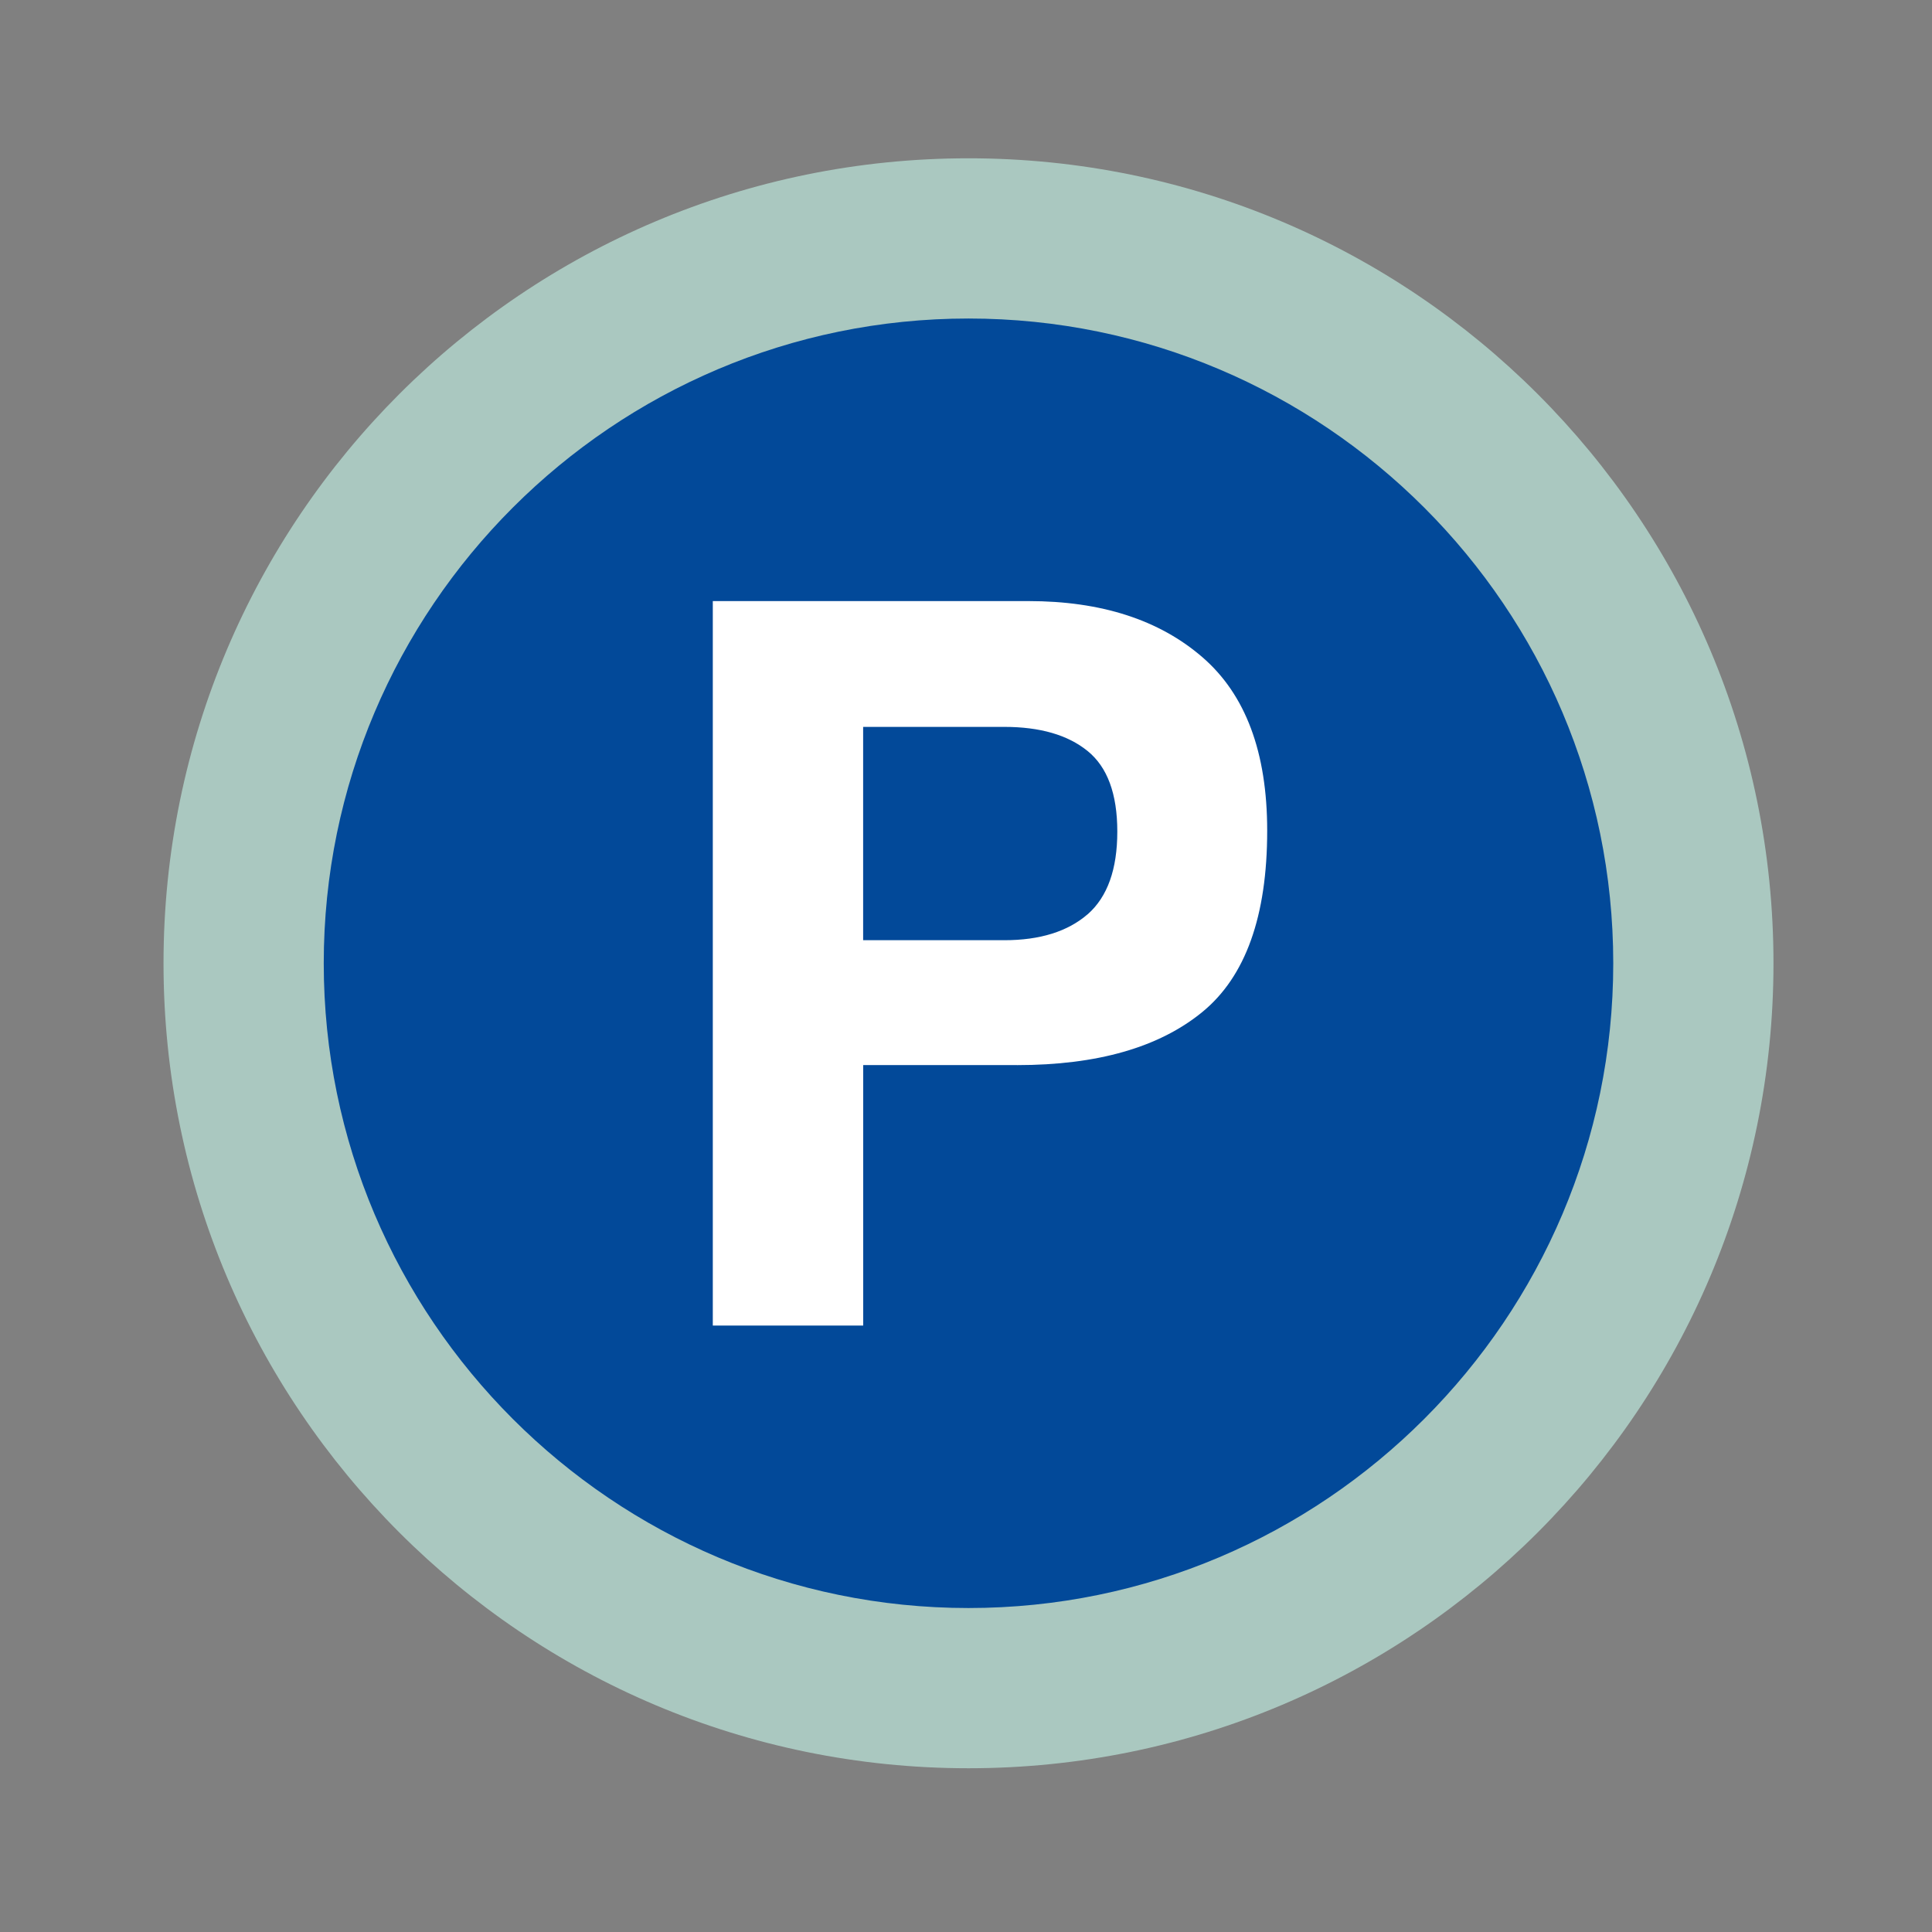
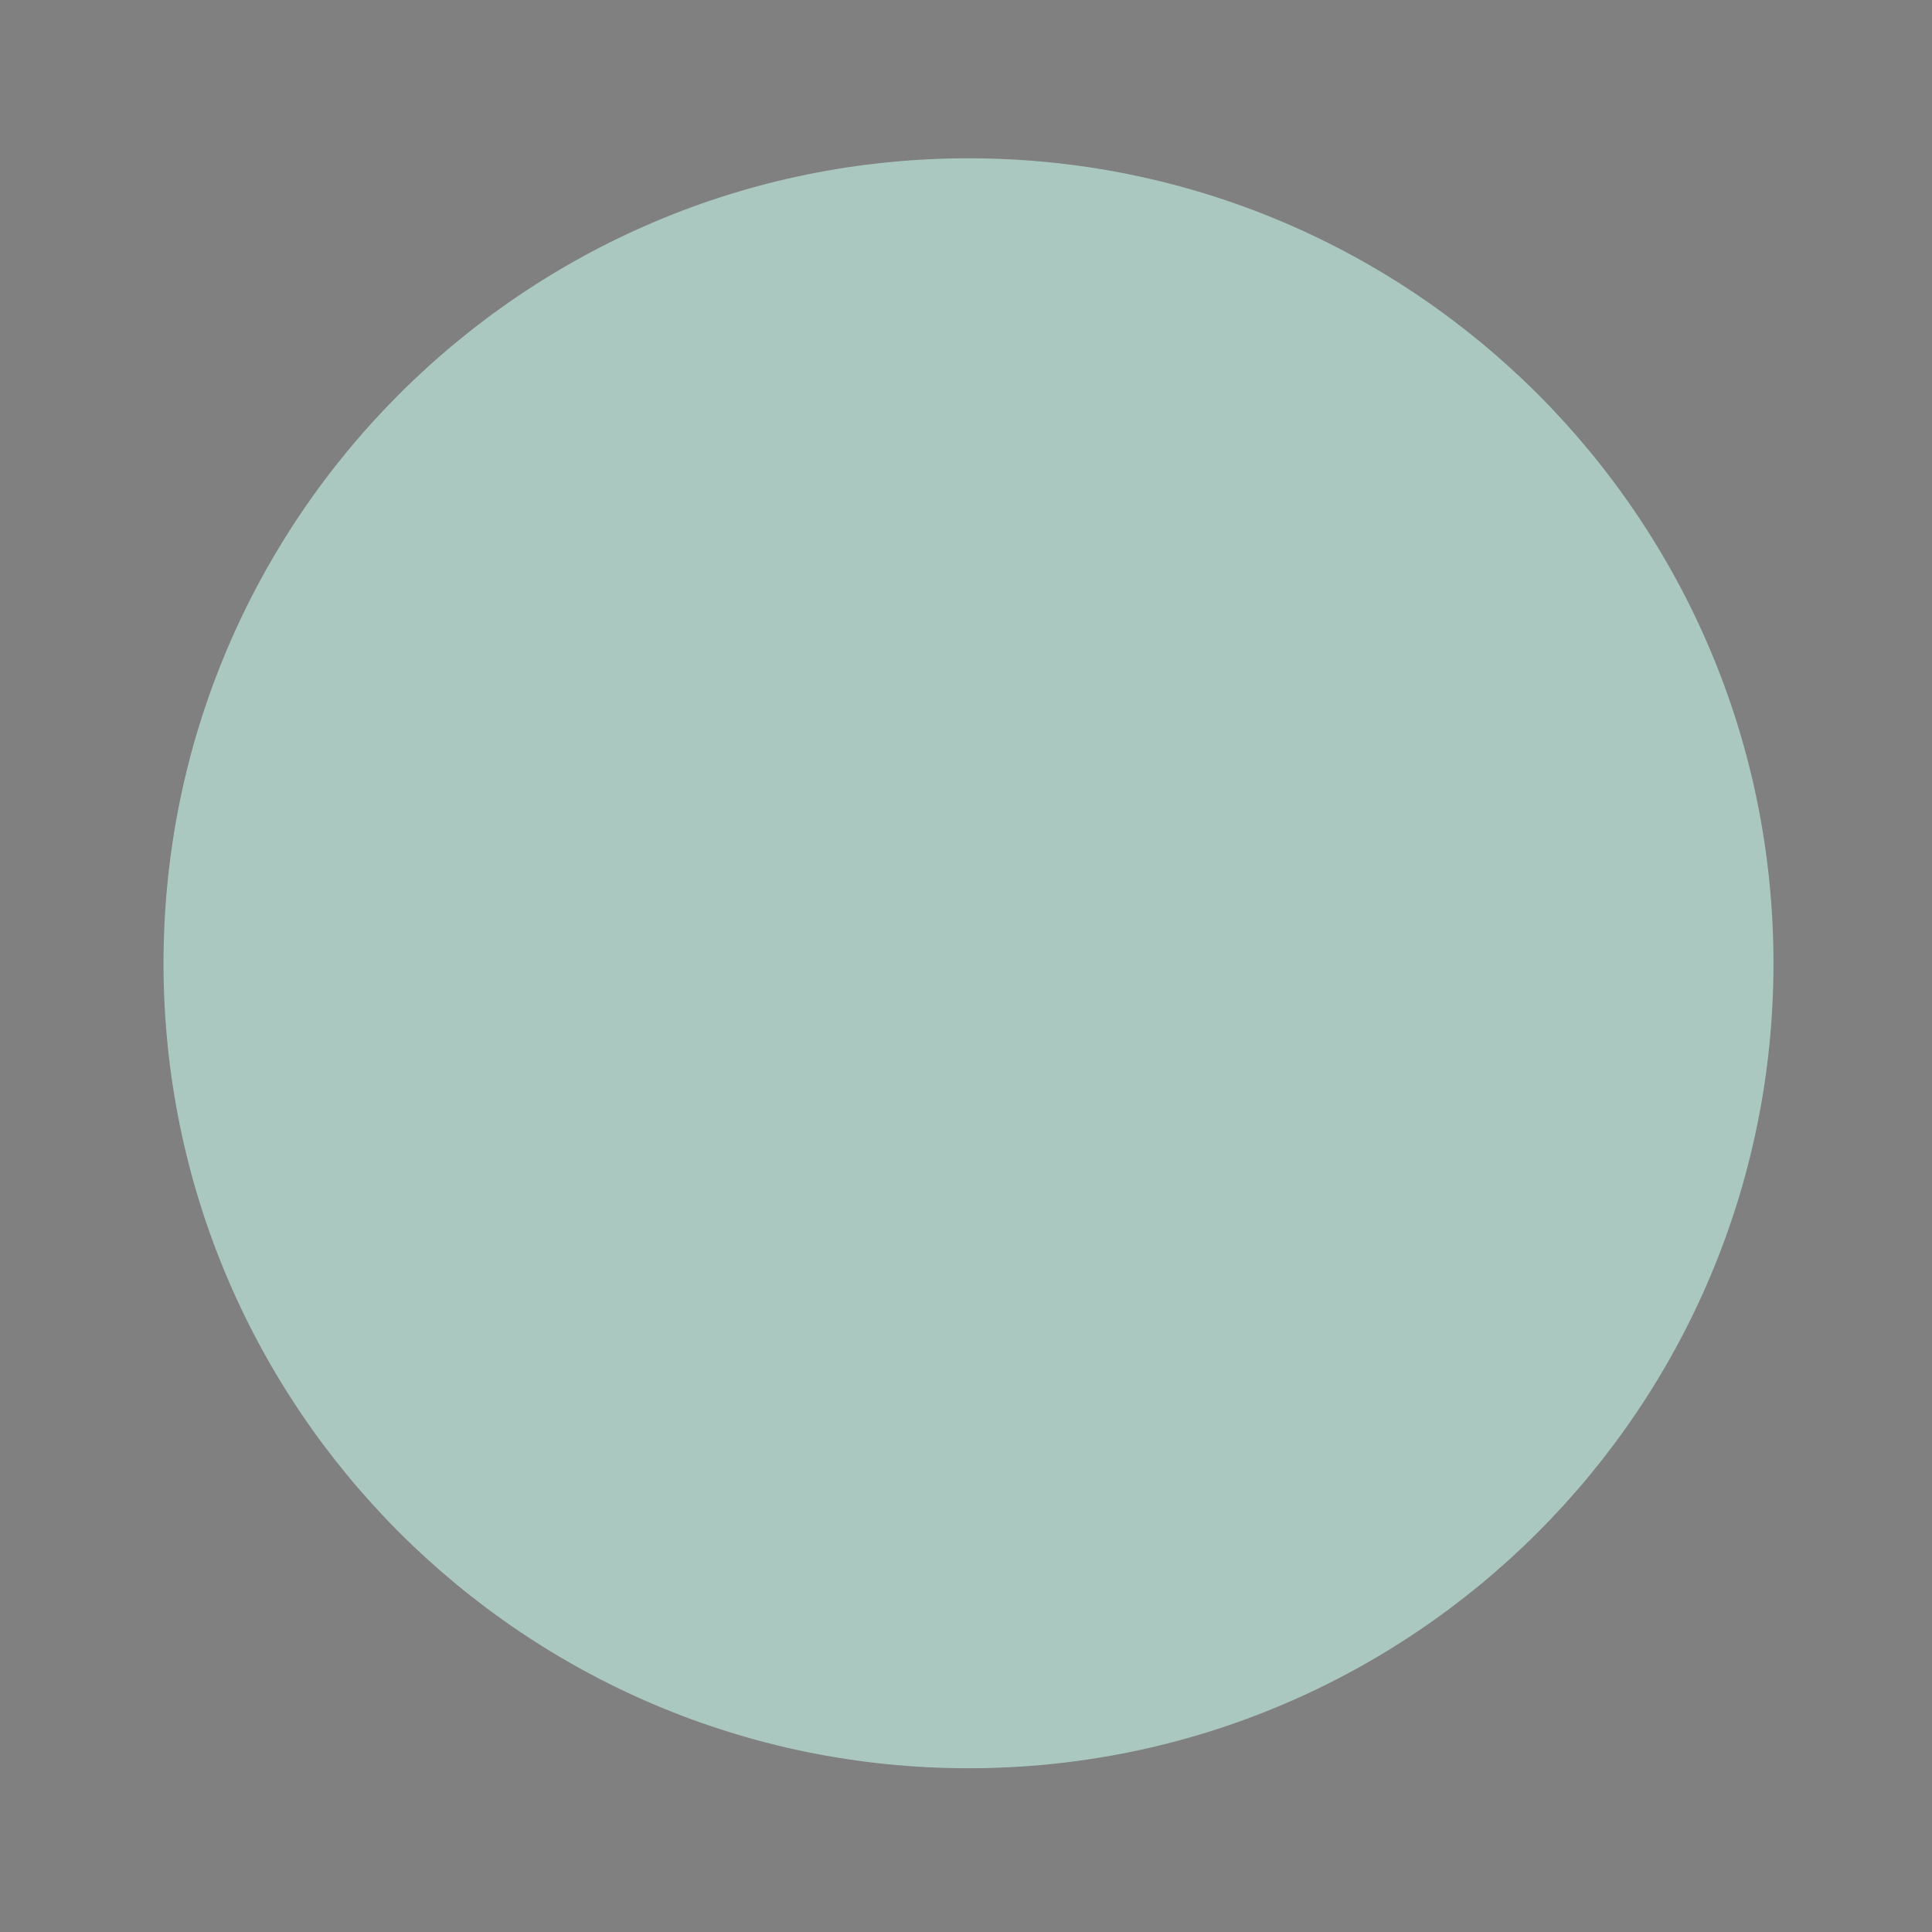
<svg xmlns="http://www.w3.org/2000/svg" id="Layer_1" viewBox="0 0 340.16 340.16">
  <rect x="0" y="0" width="340.16" height="340.16" fill="#808080" stroke="none" />
  <defs>
    <style>.cls-1{fill:#024999;}.cls-2{fill:#fff;}.cls-3{fill:#aac8c0;}</style>
  </defs>
-   <path class="cls-3" d="M170.52,27.87c-78.28,0-141.73,63.46-141.73,141.73s63.46,141.73,141.73,141.73,141.73-63.46,141.73-141.73S248.79,27.87,170.52,27.87h0Z" />
-   <path class="cls-1" d="M170.52,56.08c62.6,0,113.52,50.93,113.52,113.52s-50.93,113.52-113.52,113.52-113.52-50.93-113.52-113.52,50.93-113.52,113.52-113.52" />
-   <path class="cls-2" d="M179.07,187.52h-27.09v45.87h-26.48v-127.56h55.56c12.81,0,23.02,3.29,30.63,9.87,7.62,6.58,11.42,16.76,11.42,30.55,0,15.06-3.81,25.7-11.42,31.93-7.61,6.23-18.49,9.35-32.63,9.35ZM191.53,160.95c3.46-3.06,5.19-7.9,5.19-14.54s-1.75-11.37-5.24-14.19c-3.49-2.83-8.38-4.24-14.67-4.24h-24.84v37.56h24.84c6.29,0,11.19-1.53,14.71-4.59Z" />
+   <path class="cls-3" d="M170.52,27.87c-78.28,0-141.73,63.46-141.73,141.73s63.46,141.73,141.73,141.73,141.73-63.46,141.73-141.73S248.79,27.87,170.52,27.87h0" />
</svg>